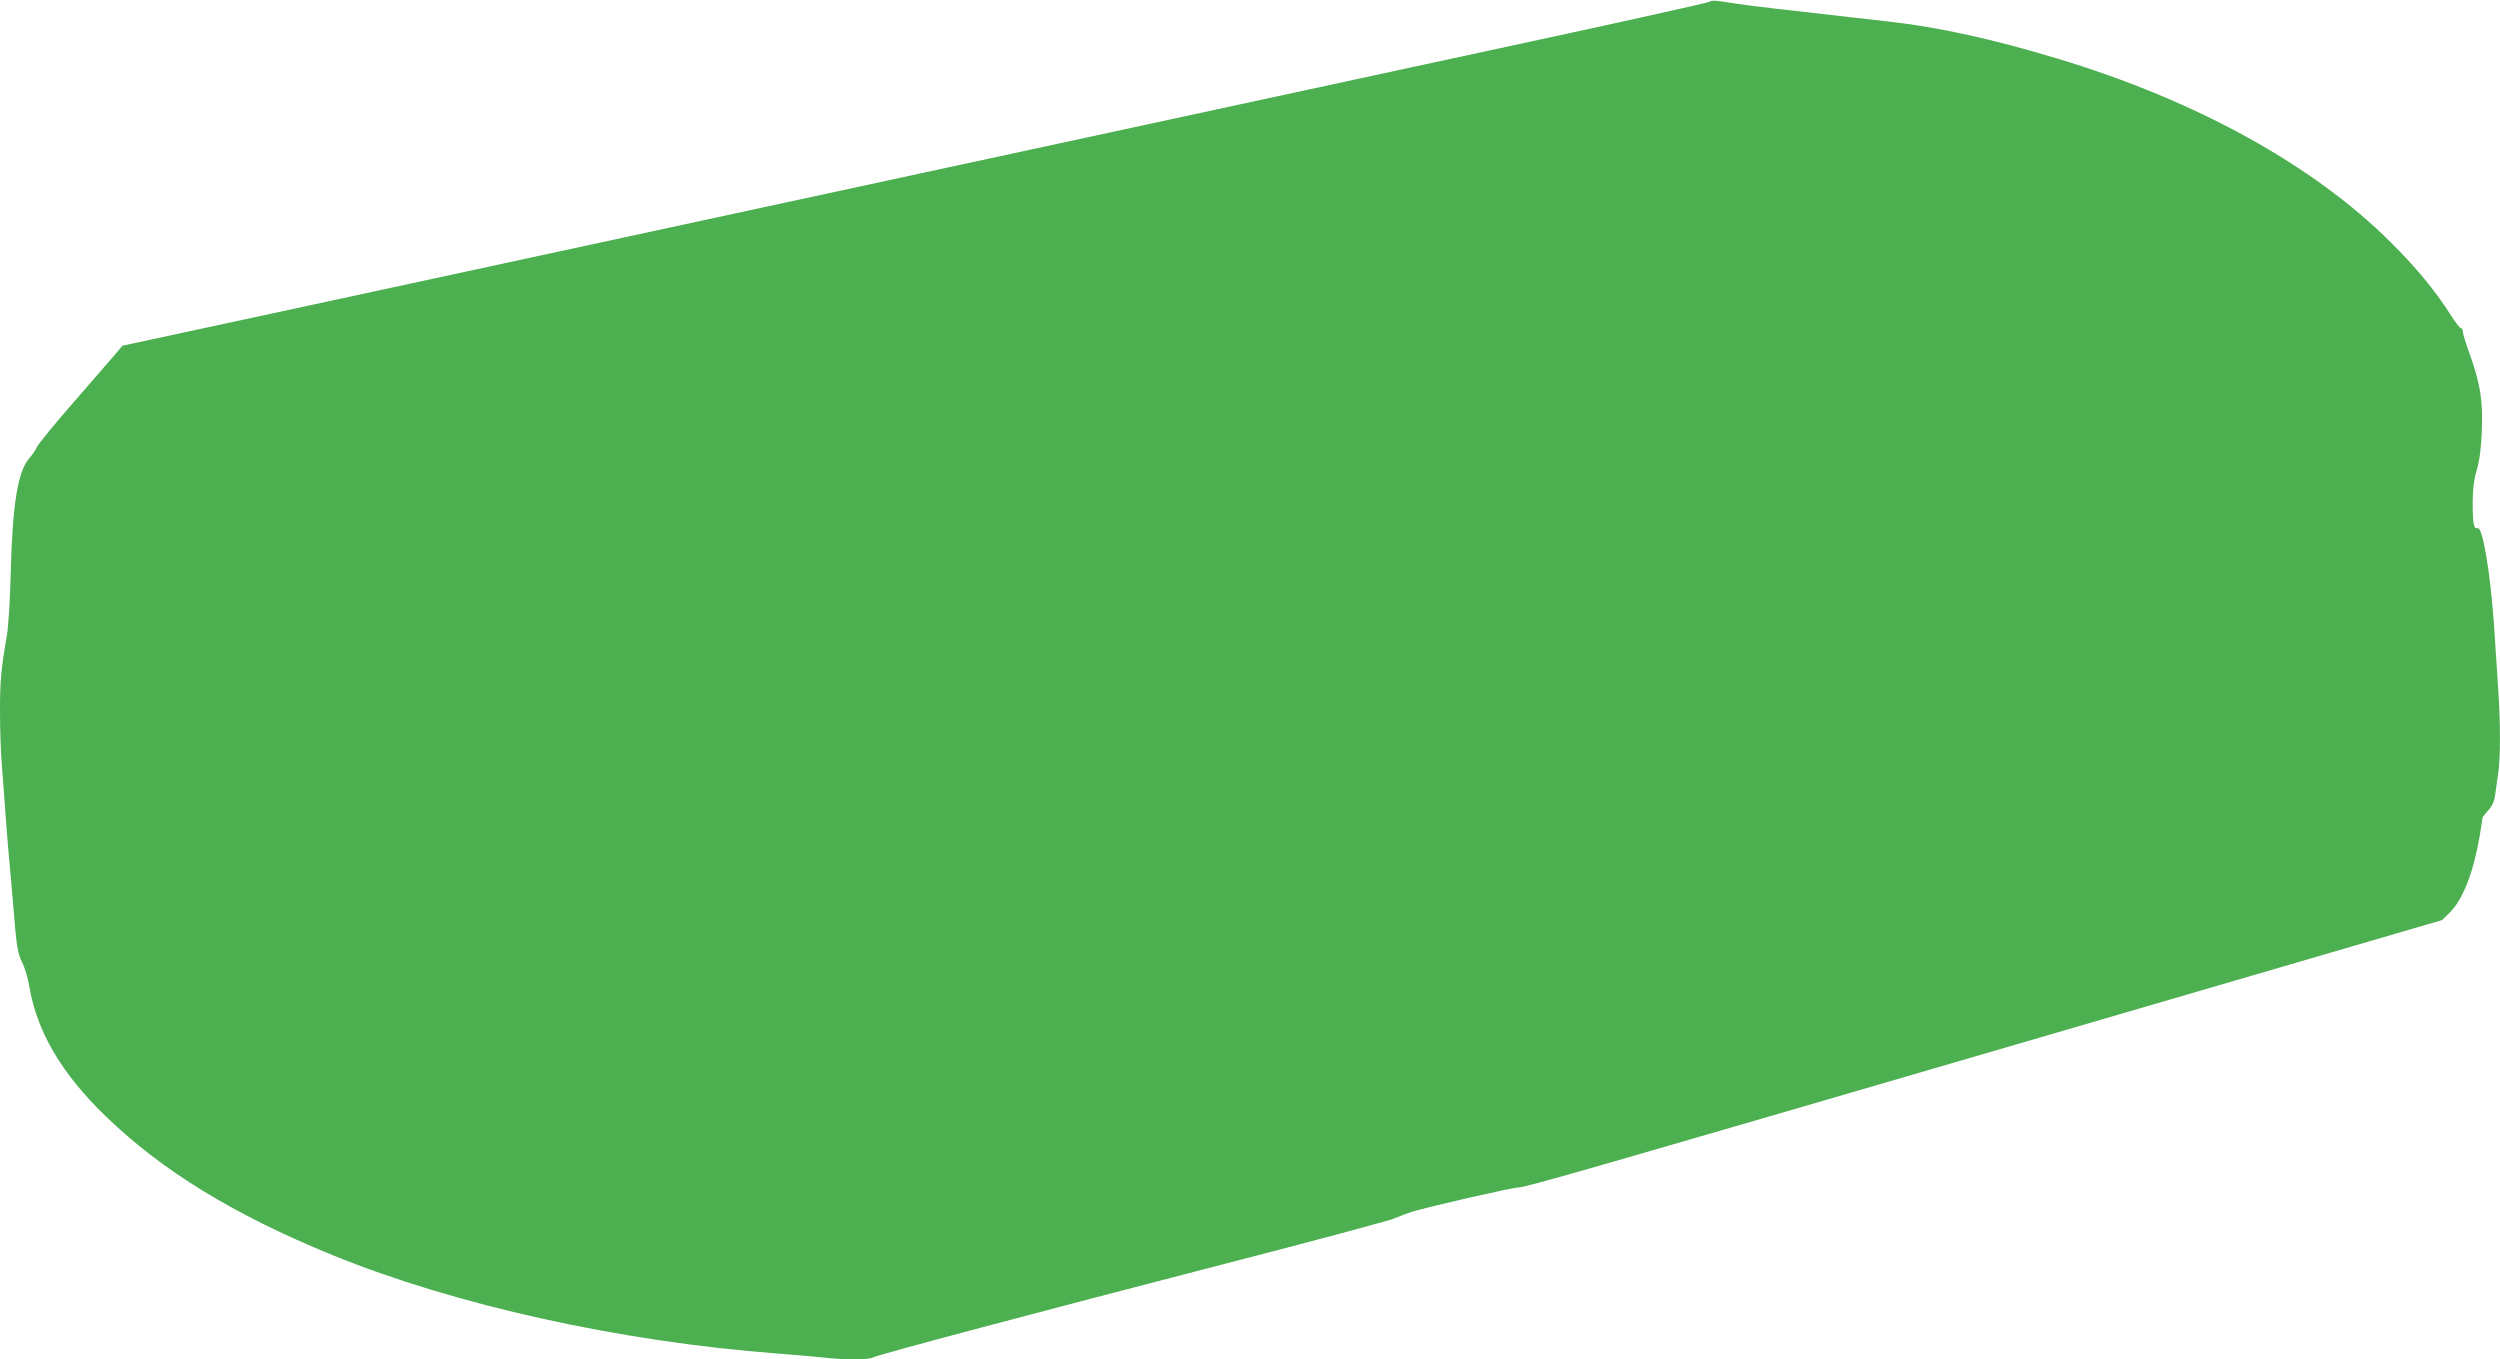
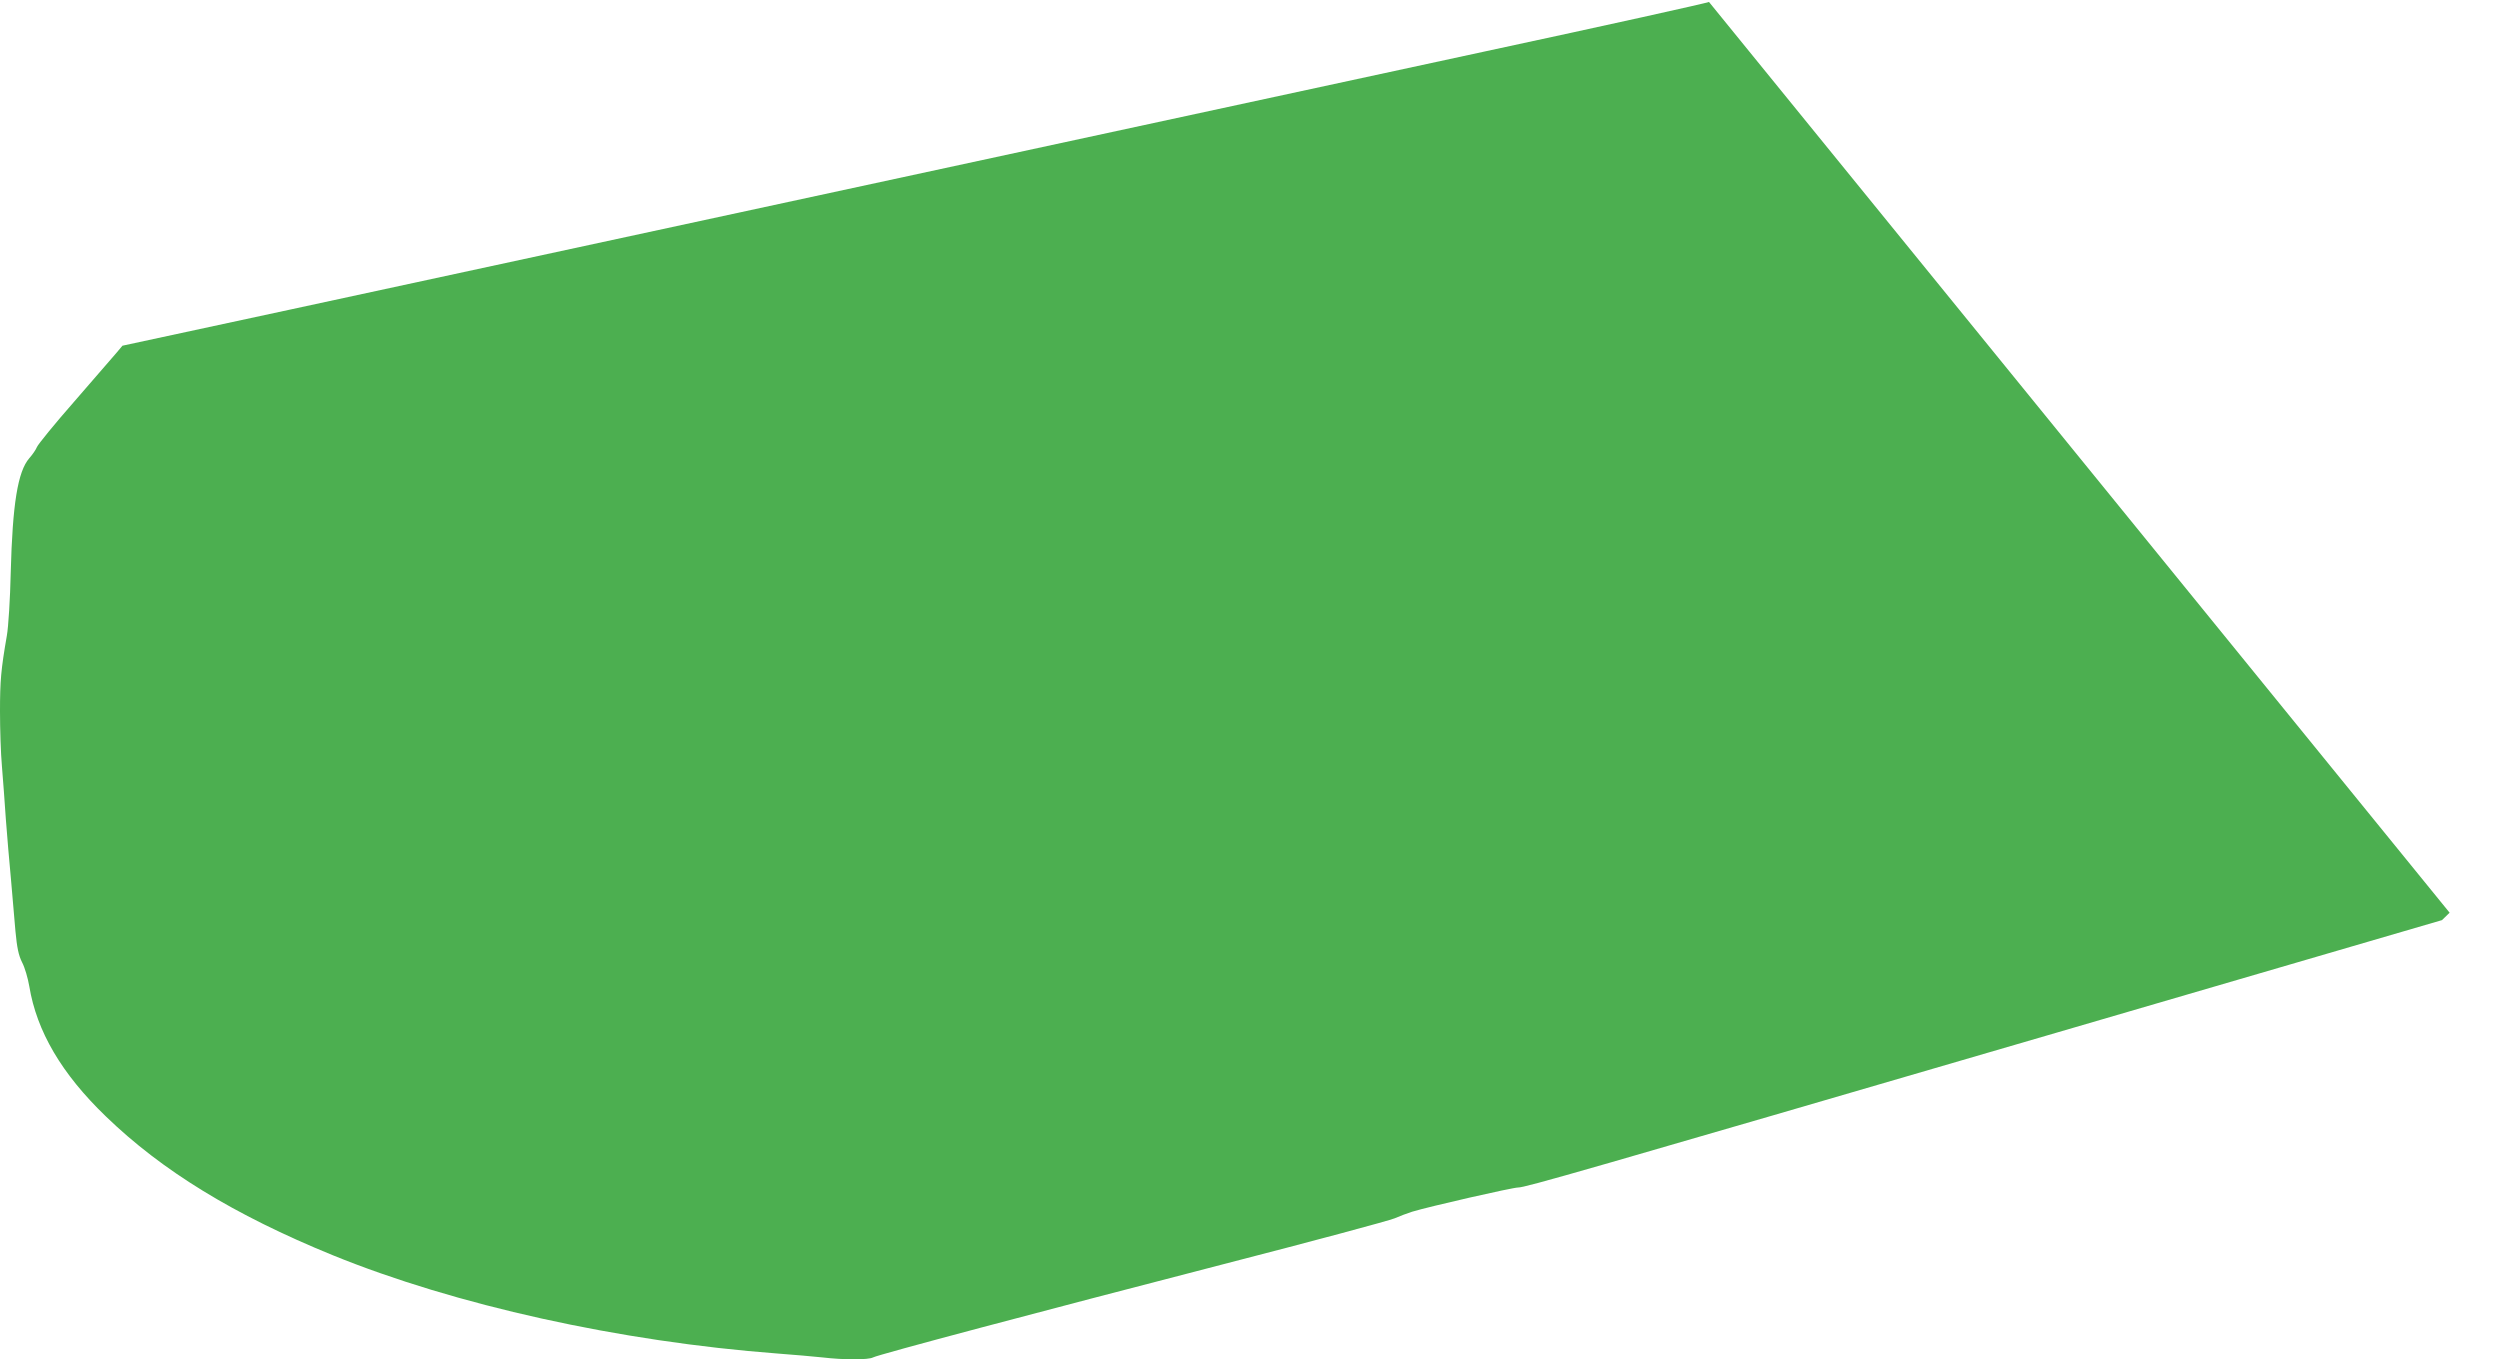
<svg xmlns="http://www.w3.org/2000/svg" version="1.0" width="1280pt" height="696pt" viewBox="0 0 1280 696" preserveAspectRatio="xMidYMid meet">
  <g transform="translate(0,696) scale(0.1,-0.1)" fill="#4caf50" stroke="none">
-     <path d="M8750 6950 c-8 -5 -526 -120 -1150 -254 -1024 -221 -3871 -836 -6119 -1322 l-854 -184 -32 -38 c-18 -20 -114 -131 -214 -247 -101 -115 -187 -221 -192 -234 -5 -13 -23 -39 -39 -57 -59 -68 -86 -235 -95 -584 -3 -135 -12 -281 -20 -325 -30 -173 -35 -231 -35 -388 0 -89 4 -216 10 -282 5 -66 15 -187 20 -270 6 -82 18 -220 26 -305 7 -85 18 -205 23 -267 8 -85 16 -124 34 -160 14 -26 30 -82 37 -123 38 -230 165 -447 391 -665 288 -279 657 -505 1161 -711 628 -256 1472 -443 2278 -504 80 -6 184 -15 231 -20 110 -13 235 -13 259 0 28 15 849 233 1785 475 462 119 860 226 885 237 25 11 65 26 90 34 89 27 514 124 543 124 37 0 315 80 2761 794 l1969 575 39 38 c66 64 121 202 153 387 8 49 15 92 15 97 0 4 13 22 30 40 20 22 31 47 35 78 3 25 10 73 15 107 13 78 13 267 0 448 -5 77 -14 215 -20 306 -19 278 -59 516 -85 506 -19 -7 -25 25 -25 132 0 64 6 114 21 165 14 49 23 113 26 203 6 152 -8 240 -62 391 -19 52 -35 104 -35 114 0 11 -5 19 -10 19 -6 0 -31 33 -56 73 -80 124 -173 237 -304 367 -396 395 -998 727 -1706 940 -331 100 -609 161 -859 189 -577 65 -727 83 -785 92 -110 18 -124 19 -140 9z" />
+     <path d="M8750 6950 c-8 -5 -526 -120 -1150 -254 -1024 -221 -3871 -836 -6119 -1322 l-854 -184 -32 -38 c-18 -20 -114 -131 -214 -247 -101 -115 -187 -221 -192 -234 -5 -13 -23 -39 -39 -57 -59 -68 -86 -235 -95 -584 -3 -135 -12 -281 -20 -325 -30 -173 -35 -231 -35 -388 0 -89 4 -216 10 -282 5 -66 15 -187 20 -270 6 -82 18 -220 26 -305 7 -85 18 -205 23 -267 8 -85 16 -124 34 -160 14 -26 30 -82 37 -123 38 -230 165 -447 391 -665 288 -279 657 -505 1161 -711 628 -256 1472 -443 2278 -504 80 -6 184 -15 231 -20 110 -13 235 -13 259 0 28 15 849 233 1785 475 462 119 860 226 885 237 25 11 65 26 90 34 89 27 514 124 543 124 37 0 315 80 2761 794 l1969 575 39 38 z" />
  </g>
</svg>